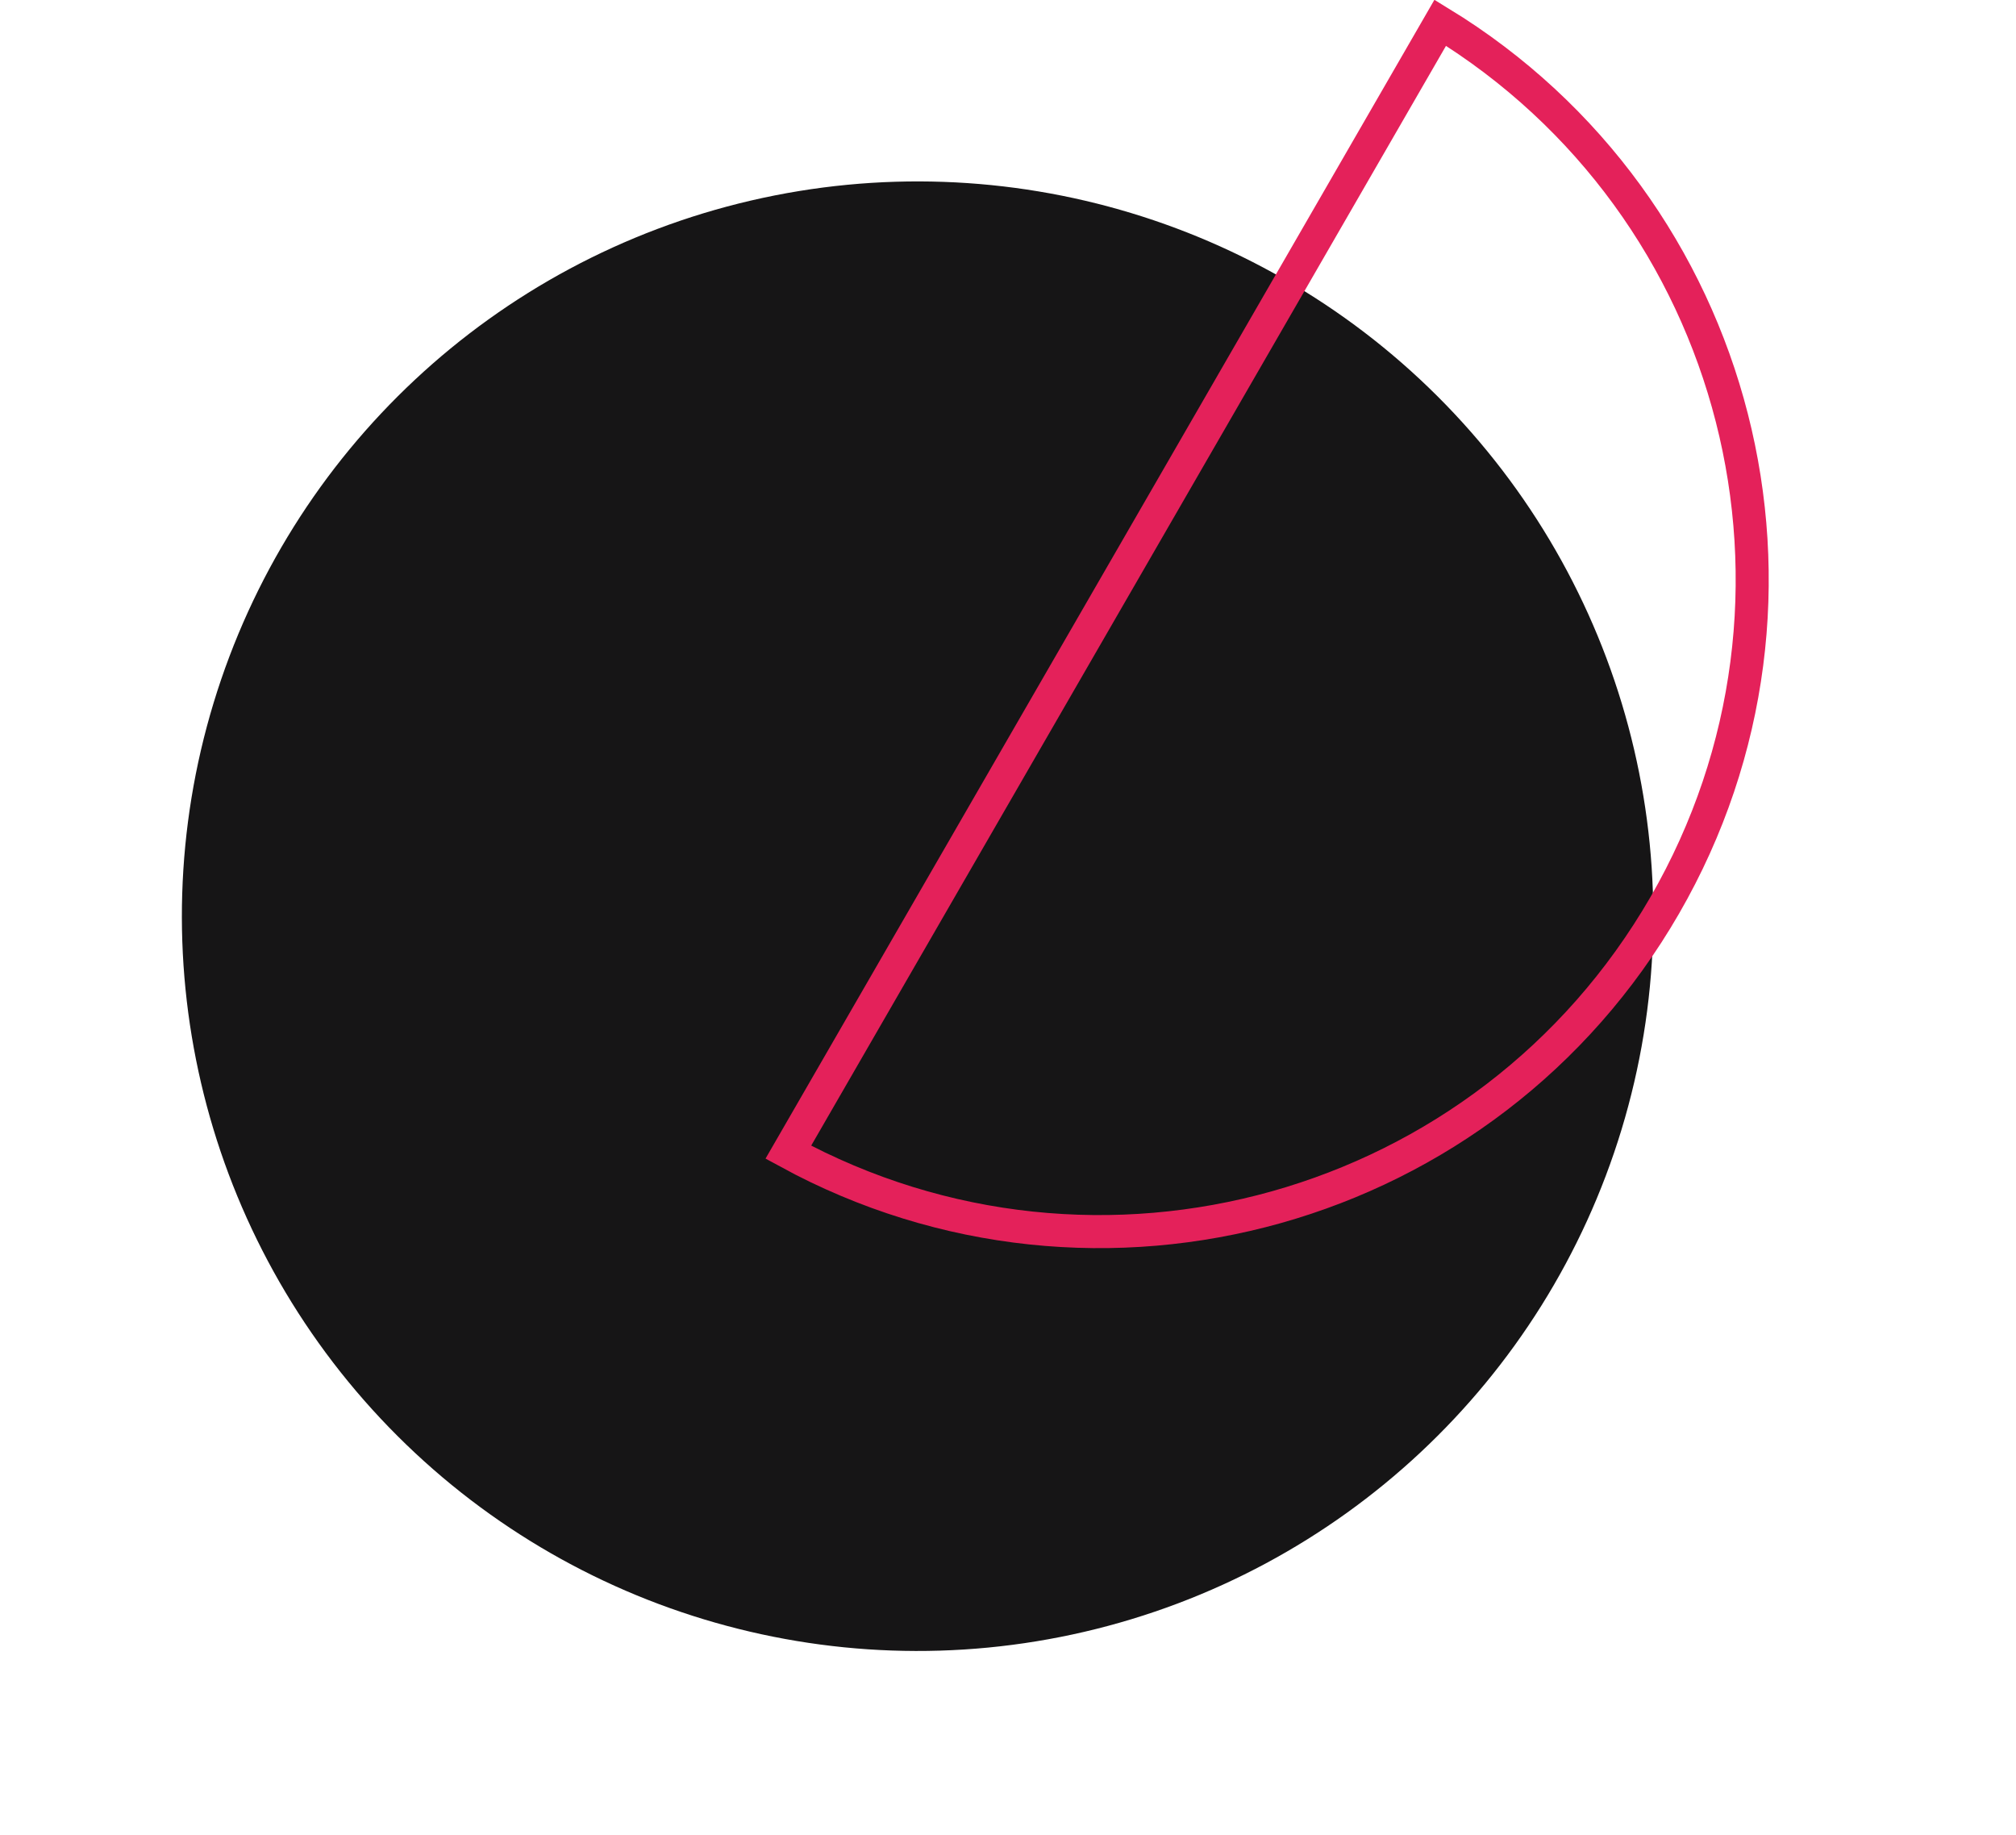
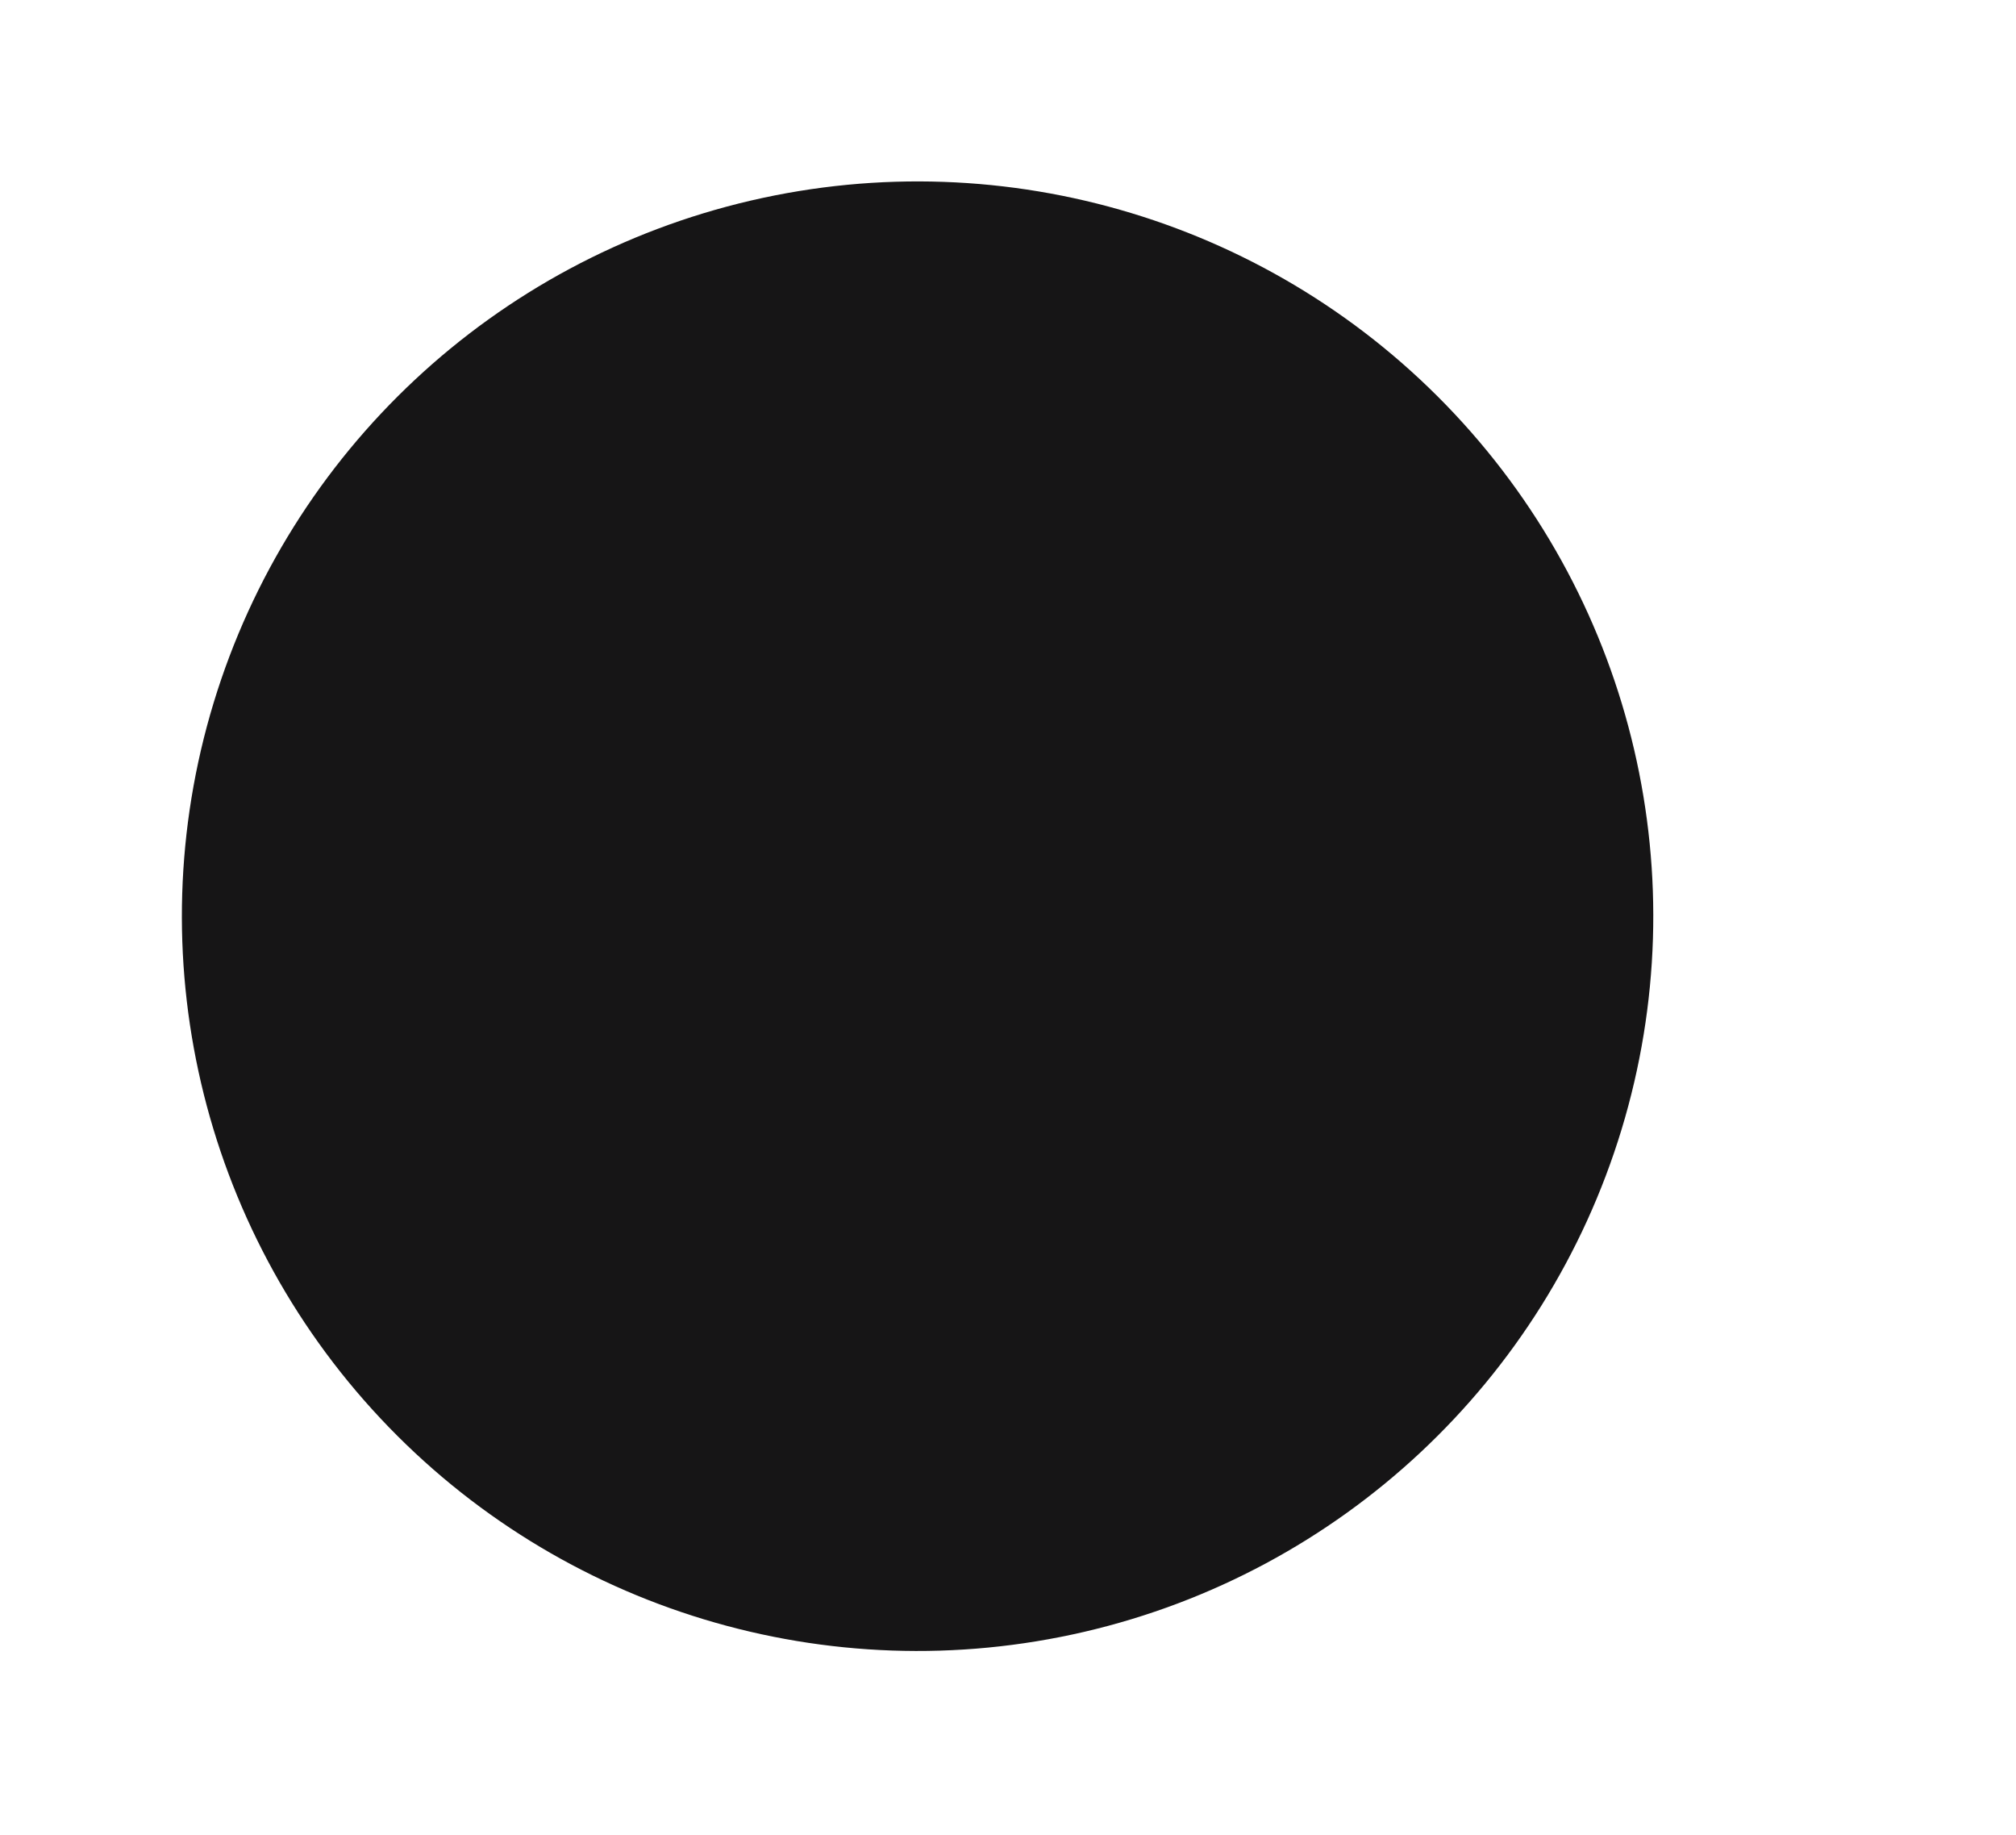
<svg xmlns="http://www.w3.org/2000/svg" width="366" height="333" viewBox="0 0 366 333" fill="none">
  <ellipse rx="133.544" ry="133.35" transform="matrix(0.957 0.29 -0.291 0.957 166.584 166.294)" fill="#161516" />
-   <path d="M143.117 209.129C199.339 239.751 270.037 220.085 302.229 164.327C334.421 108.568 316.103 37.509 261.473 4.13L143.117 209.129Z" stroke="#E4215A" stroke-width="6" />
</svg>